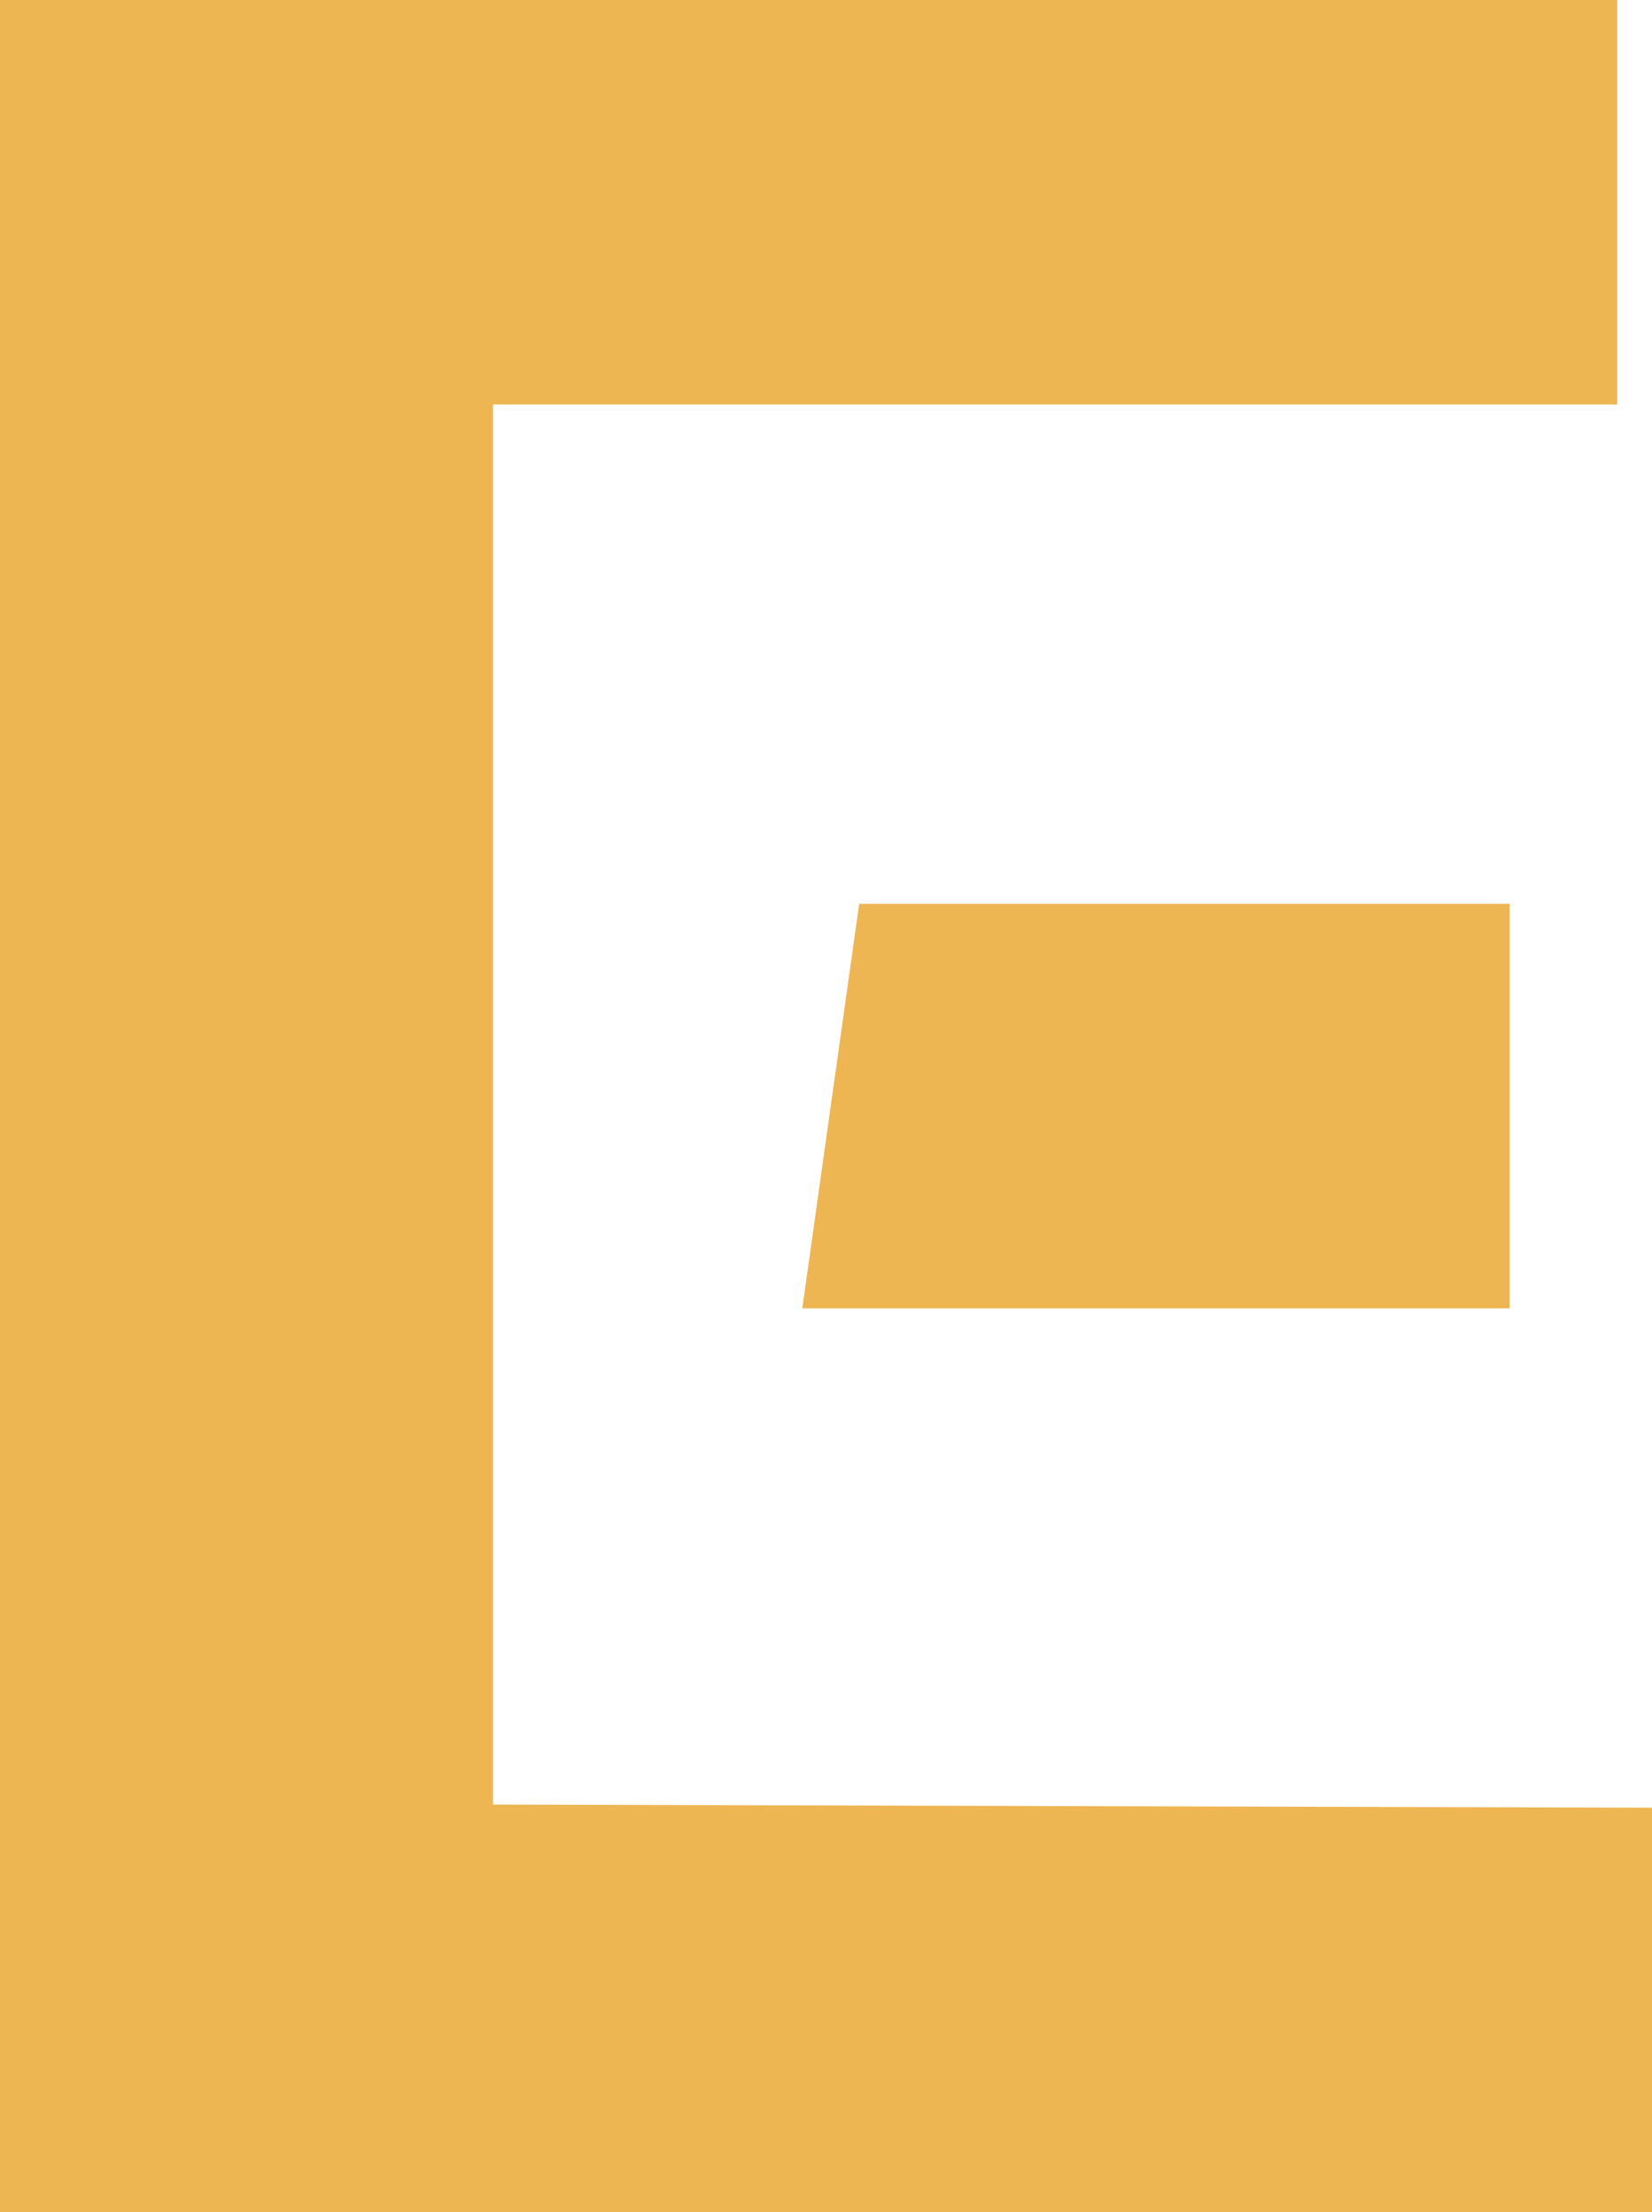
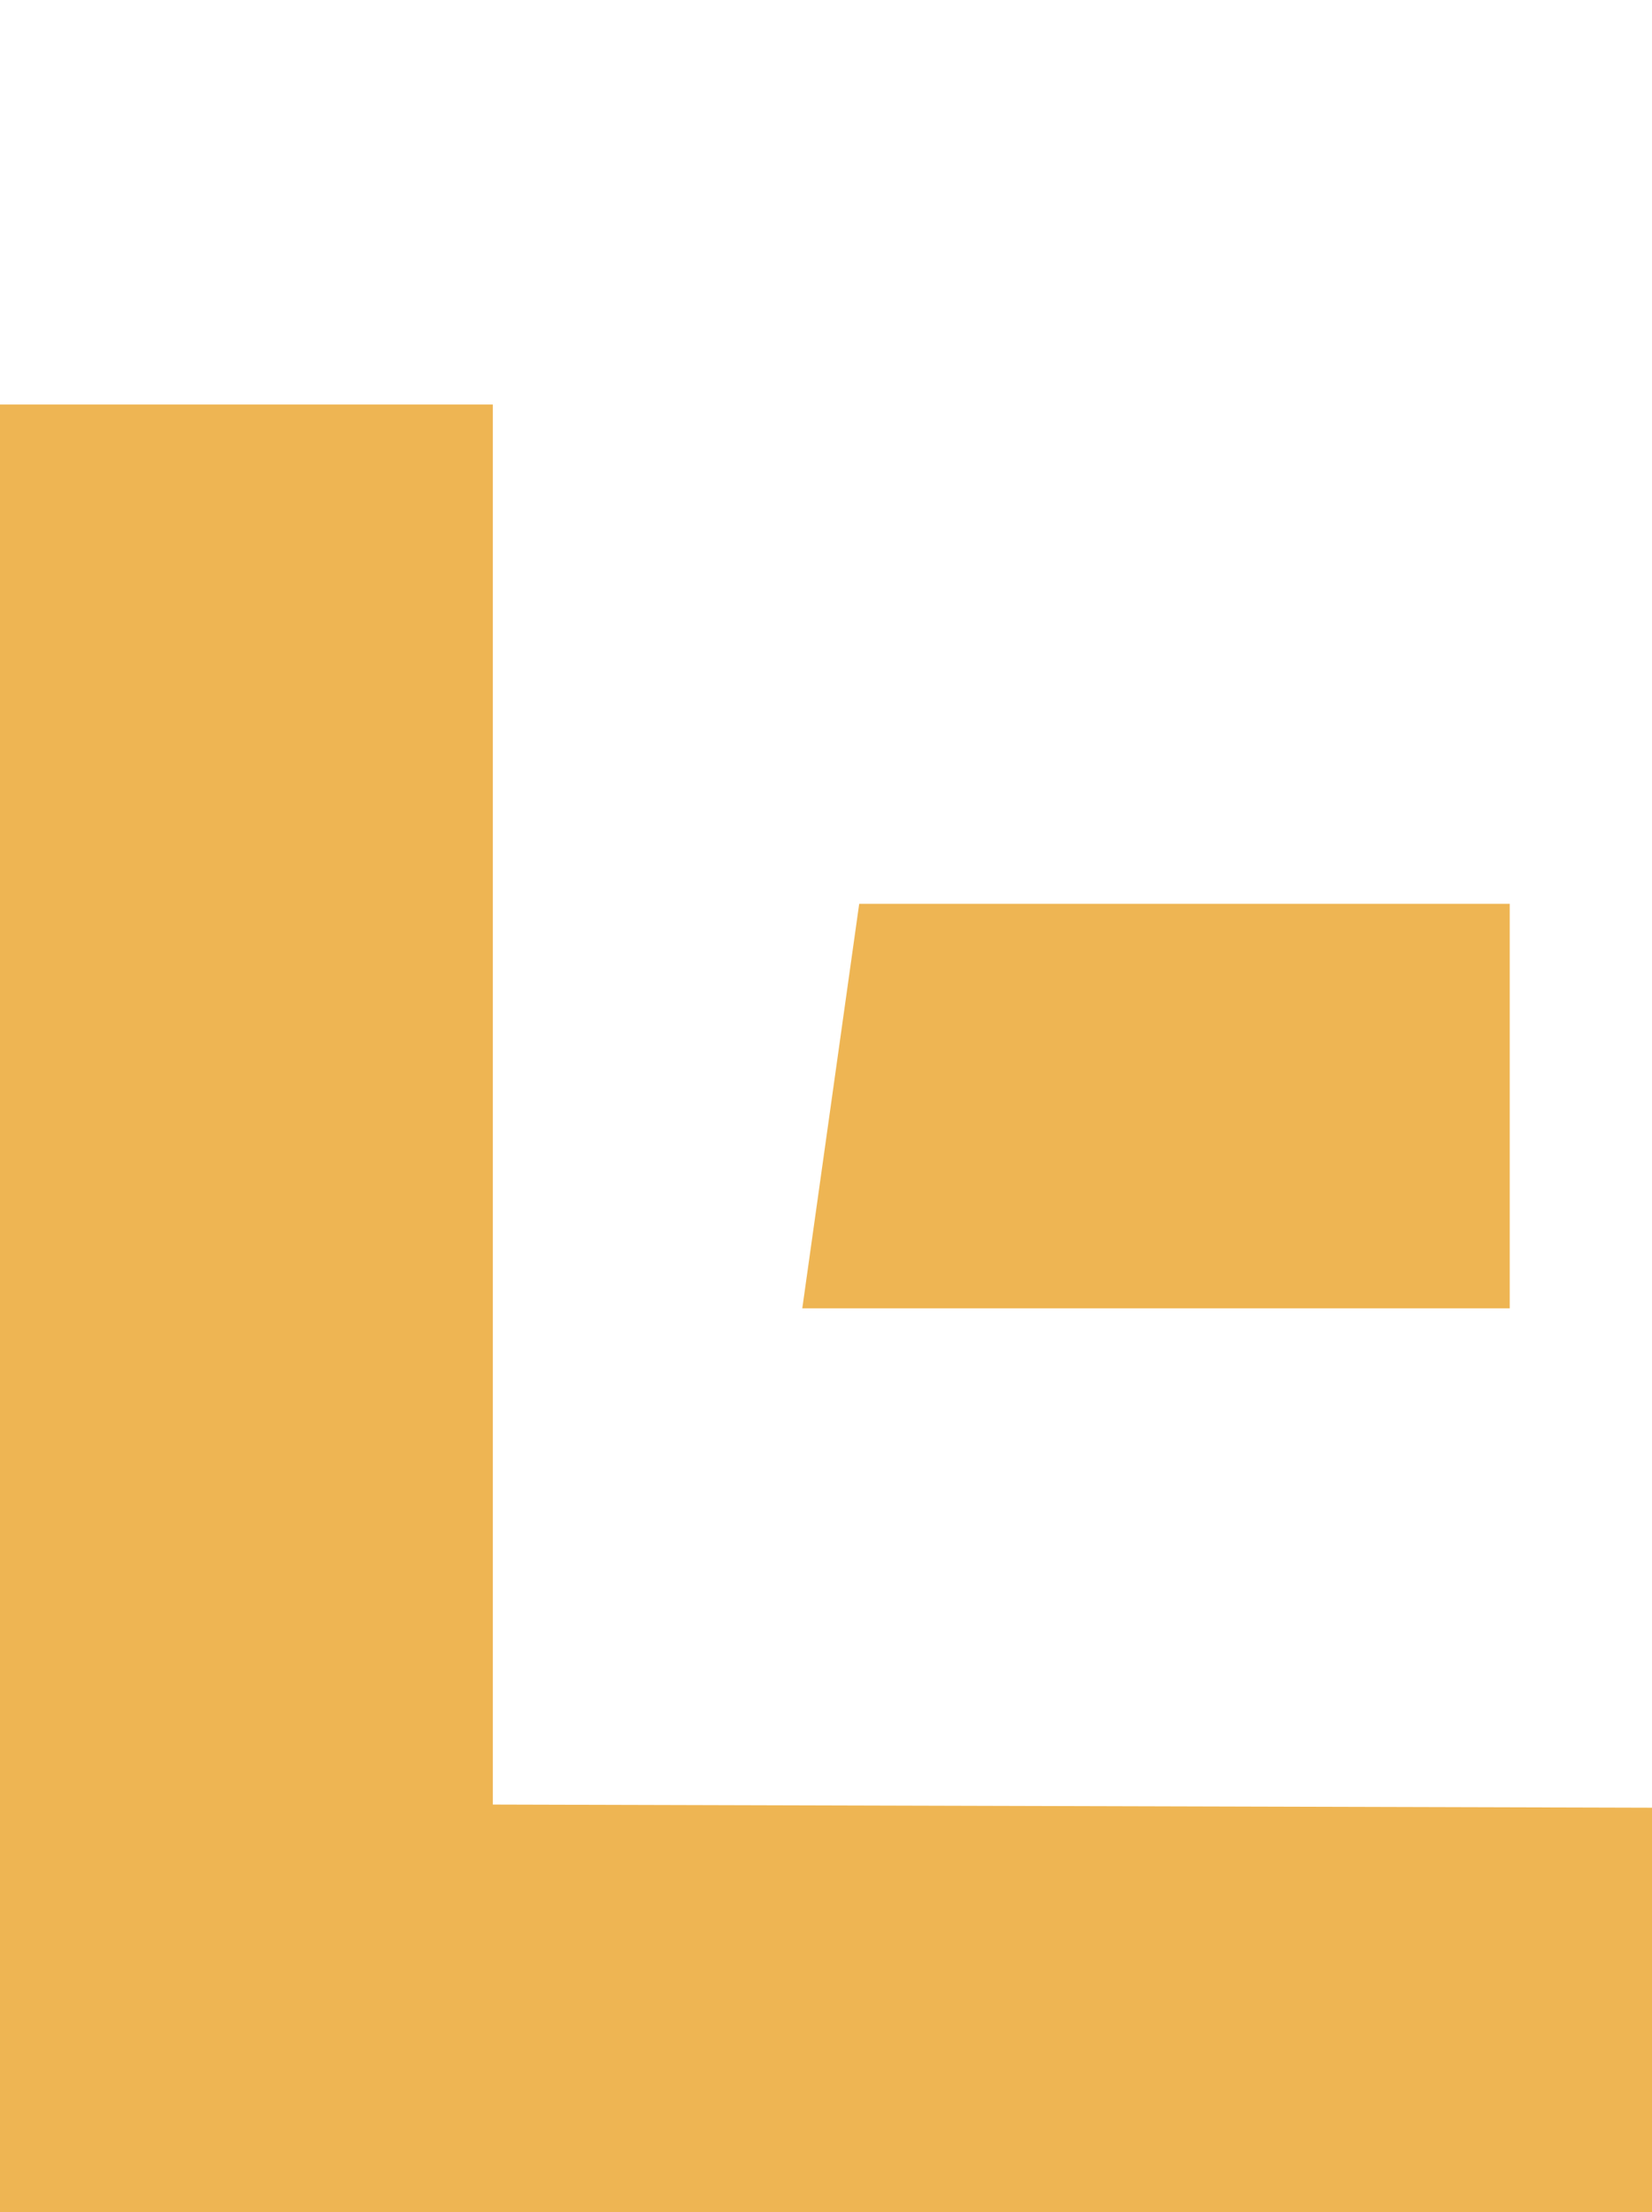
<svg xmlns="http://www.w3.org/2000/svg" id="svg436375" viewBox="0 0 41.8 55.95">
  <defs>
    <style>.cls-1{fill:#eeb553;}</style>
  </defs>
  <g id="path436384">
-     <path class="cls-1" d="M41.8,45.72v10.23H0V0h40.92v10.23H12.47v35.41l29.33.08ZM20.3,33.09l1.44-10.23h16.46v10.23h-17.9Z" />
+     <path class="cls-1" d="M41.8,45.72v10.23H0V0v10.23H12.47v35.41l29.33.08ZM20.3,33.09l1.44-10.23h16.46v10.23h-17.9Z" />
  </g>
</svg>